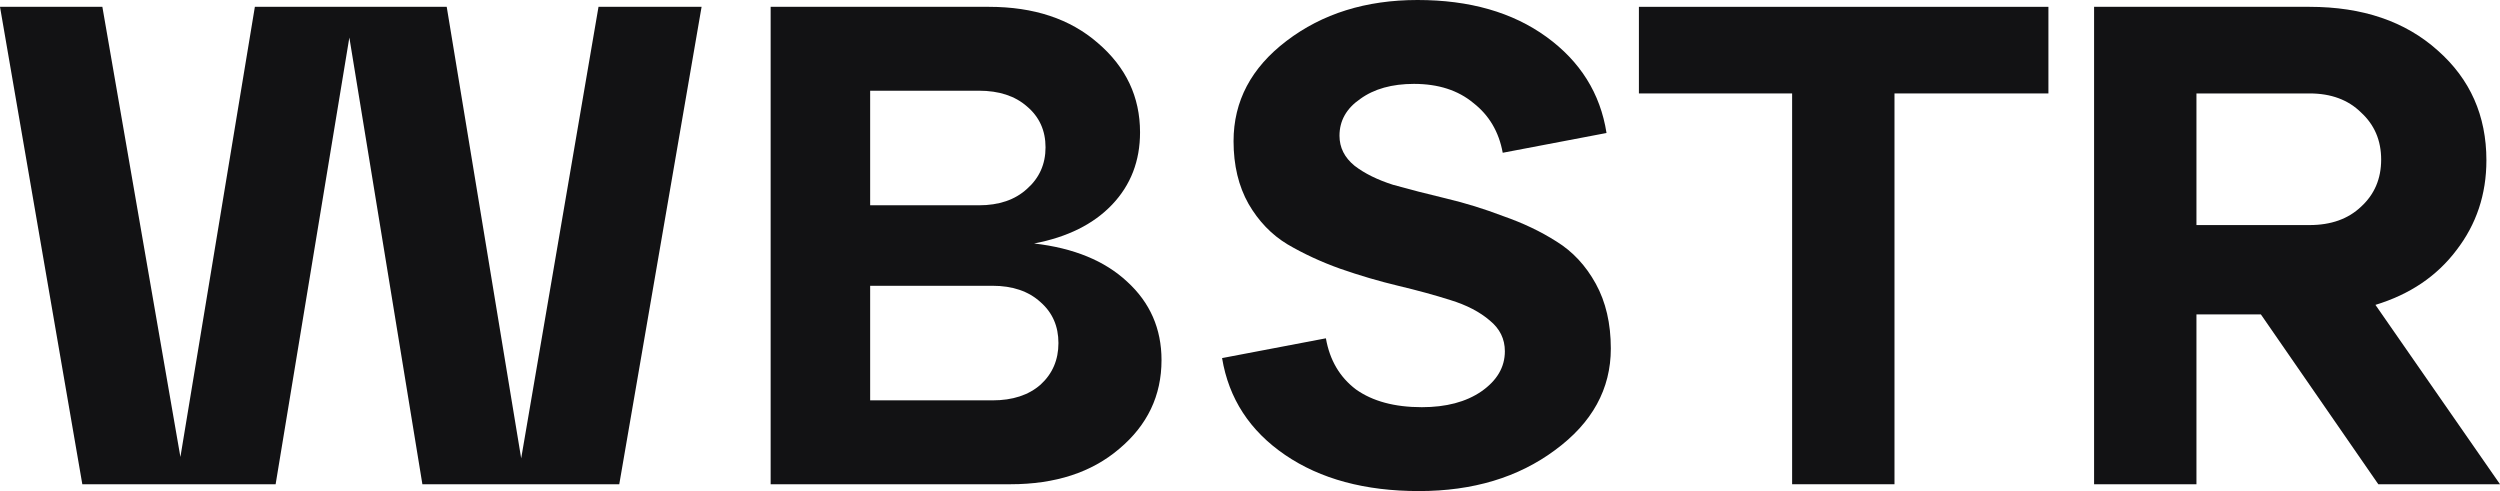
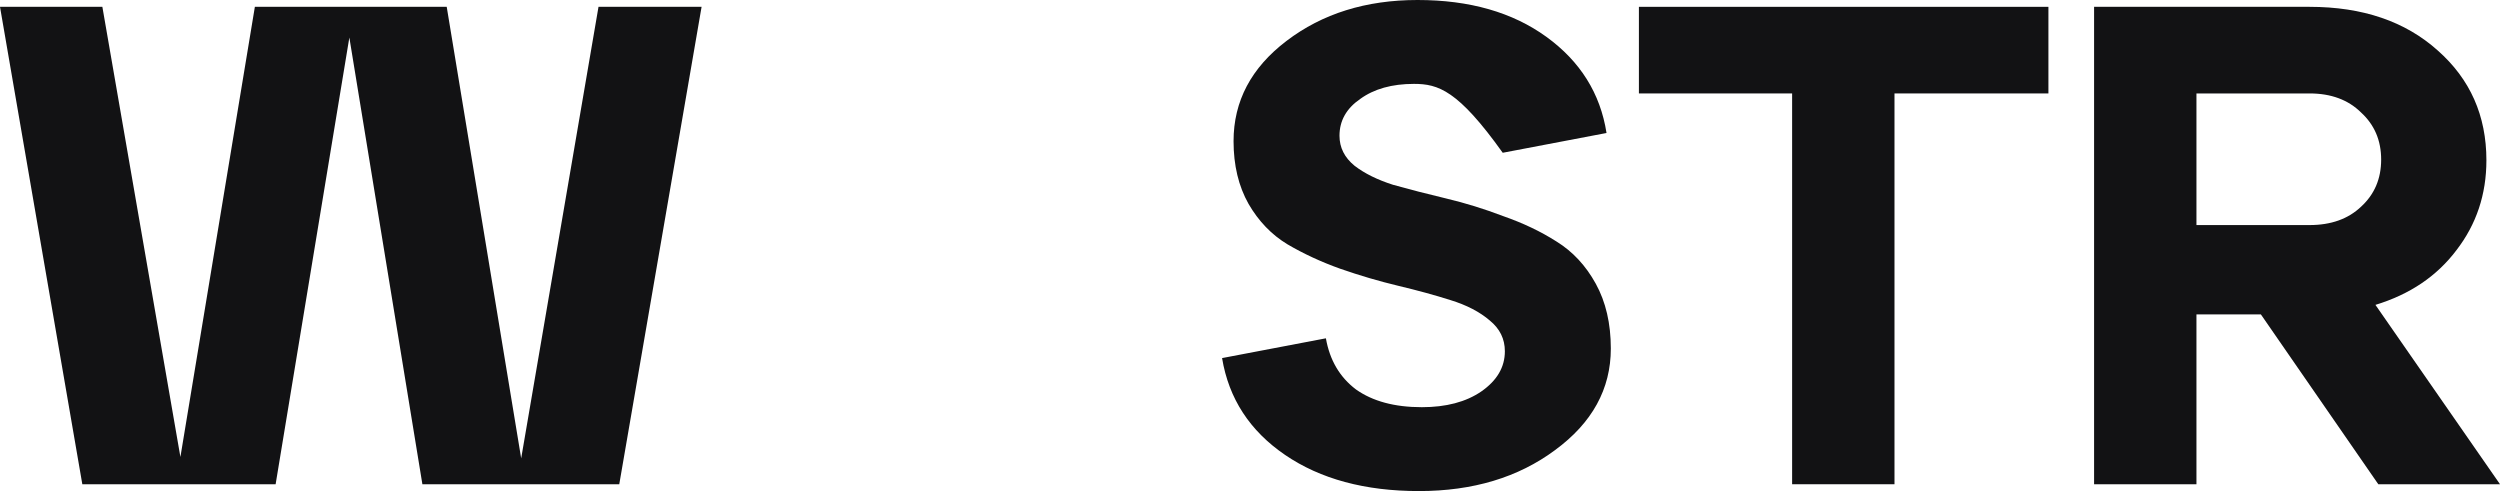
<svg xmlns="http://www.w3.org/2000/svg" width="112" height="22" viewBox="0 0 112 22" fill="none">
  <path d="M23.349 20.533L26.813 0.306H31.431L27.743 21.694H18.923L15.651 1.681L12.348 21.694H3.688L0 0.306H4.586L8.082 20.472L11.418 0.306H20.013L23.349 20.533Z" fill="#121214" />
-   <path d="M46.327 10.908C48.102 11.112 49.492 11.682 50.497 12.619C51.523 13.556 52.036 14.728 52.036 16.133C52.036 17.722 51.405 19.046 50.144 20.106C48.904 21.165 47.279 21.694 45.269 21.694H34.525V0.306H44.307C46.317 0.306 47.942 0.845 49.182 1.925C50.443 3.005 51.074 4.339 51.074 5.928C51.074 7.211 50.657 8.291 49.823 9.167C48.989 10.043 47.824 10.623 46.327 10.908ZM43.858 4.064H38.983V9.197H43.858C44.756 9.197 45.472 8.953 46.007 8.464C46.562 7.975 46.84 7.354 46.84 6.6C46.84 5.846 46.562 5.235 46.007 4.767C45.472 4.298 44.756 4.064 43.858 4.064ZM38.983 17.936H44.467C45.365 17.936 46.081 17.702 46.616 17.233C47.151 16.744 47.418 16.123 47.418 15.369C47.418 14.616 47.151 14.005 46.616 13.536C46.081 13.047 45.365 12.803 44.467 12.803H38.983V17.936Z" fill="#121214" />
-   <path d="M54.749 16.042L59.4 15.156C59.571 16.133 60.02 16.897 60.747 17.447C61.495 17.977 62.479 18.242 63.698 18.242C64.788 18.242 65.676 18.007 66.36 17.539C67.065 17.05 67.418 16.449 67.418 15.736C67.418 15.186 67.194 14.728 66.745 14.361C66.296 13.974 65.708 13.668 64.981 13.444C64.275 13.22 63.495 13.007 62.639 12.803C61.784 12.599 60.918 12.344 60.041 12.039C59.186 11.733 58.395 11.367 57.668 10.939C56.963 10.511 56.385 9.91 55.936 9.136C55.487 8.342 55.263 7.405 55.263 6.325C55.263 4.532 56.054 3.035 57.636 1.833C59.24 0.611 61.196 0 63.505 0C65.836 0 67.76 0.55 69.278 1.65C70.796 2.75 71.695 4.186 71.972 5.958L67.322 6.844C67.151 5.907 66.713 5.164 66.007 4.614C65.323 4.044 64.435 3.758 63.345 3.758C62.361 3.758 61.56 3.982 60.94 4.431C60.319 4.858 60.009 5.408 60.009 6.081C60.009 6.61 60.234 7.058 60.683 7.425C61.132 7.771 61.709 8.056 62.415 8.281C63.142 8.484 63.933 8.688 64.788 8.892C65.644 9.095 66.499 9.36 67.354 9.686C68.231 9.992 69.022 10.368 69.727 10.817C70.454 11.265 71.042 11.896 71.491 12.711C71.94 13.526 72.165 14.493 72.165 15.614C72.165 17.427 71.331 18.944 69.663 20.167C68.017 21.389 65.986 22 63.569 22C61.153 22 59.154 21.46 57.572 20.381C55.99 19.301 55.049 17.855 54.749 16.042Z" fill="#121214" />
+   <path d="M54.749 16.042L59.4 15.156C59.571 16.133 60.02 16.897 60.747 17.447C61.495 17.977 62.479 18.242 63.698 18.242C64.788 18.242 65.676 18.007 66.36 17.539C67.065 17.05 67.418 16.449 67.418 15.736C67.418 15.186 67.194 14.728 66.745 14.361C66.296 13.974 65.708 13.668 64.981 13.444C64.275 13.22 63.495 13.007 62.639 12.803C61.784 12.599 60.918 12.344 60.041 12.039C59.186 11.733 58.395 11.367 57.668 10.939C56.963 10.511 56.385 9.91 55.936 9.136C55.487 8.342 55.263 7.405 55.263 6.325C55.263 4.532 56.054 3.035 57.636 1.833C59.24 0.611 61.196 0 63.505 0C65.836 0 67.76 0.55 69.278 1.65C70.796 2.75 71.695 4.186 71.972 5.958L67.322 6.844C65.323 4.044 64.435 3.758 63.345 3.758C62.361 3.758 61.56 3.982 60.94 4.431C60.319 4.858 60.009 5.408 60.009 6.081C60.009 6.61 60.234 7.058 60.683 7.425C61.132 7.771 61.709 8.056 62.415 8.281C63.142 8.484 63.933 8.688 64.788 8.892C65.644 9.095 66.499 9.36 67.354 9.686C68.231 9.992 69.022 10.368 69.727 10.817C70.454 11.265 71.042 11.896 71.491 12.711C71.94 13.526 72.165 14.493 72.165 15.614C72.165 17.427 71.331 18.944 69.663 20.167C68.017 21.389 65.986 22 63.569 22C61.153 22 59.154 21.46 57.572 20.381C55.99 19.301 55.049 17.855 54.749 16.042Z" fill="#121214" />
  <path d="M84.873 21.694H80.287V4.186H73.423V0.306H91.769V4.186H84.873V21.694Z" fill="#121214" />
  <path d="M106.419 13.658L112 21.694H106.548L101.288 14.086H98.401V21.694H93.815V0.306H103.469C105.842 0.306 107.756 0.957 109.21 2.261C110.664 3.544 111.391 5.184 111.391 7.181C111.391 8.708 110.942 10.053 110.044 11.214C109.167 12.375 107.959 13.19 106.419 13.658ZM103.469 4.186H98.401V10.083H103.469C104.431 10.083 105.201 9.808 105.778 9.258C106.377 8.708 106.676 8.006 106.676 7.15C106.676 6.294 106.377 5.592 105.778 5.042C105.201 4.471 104.431 4.186 103.469 4.186Z" fill="#121214" />
</svg>